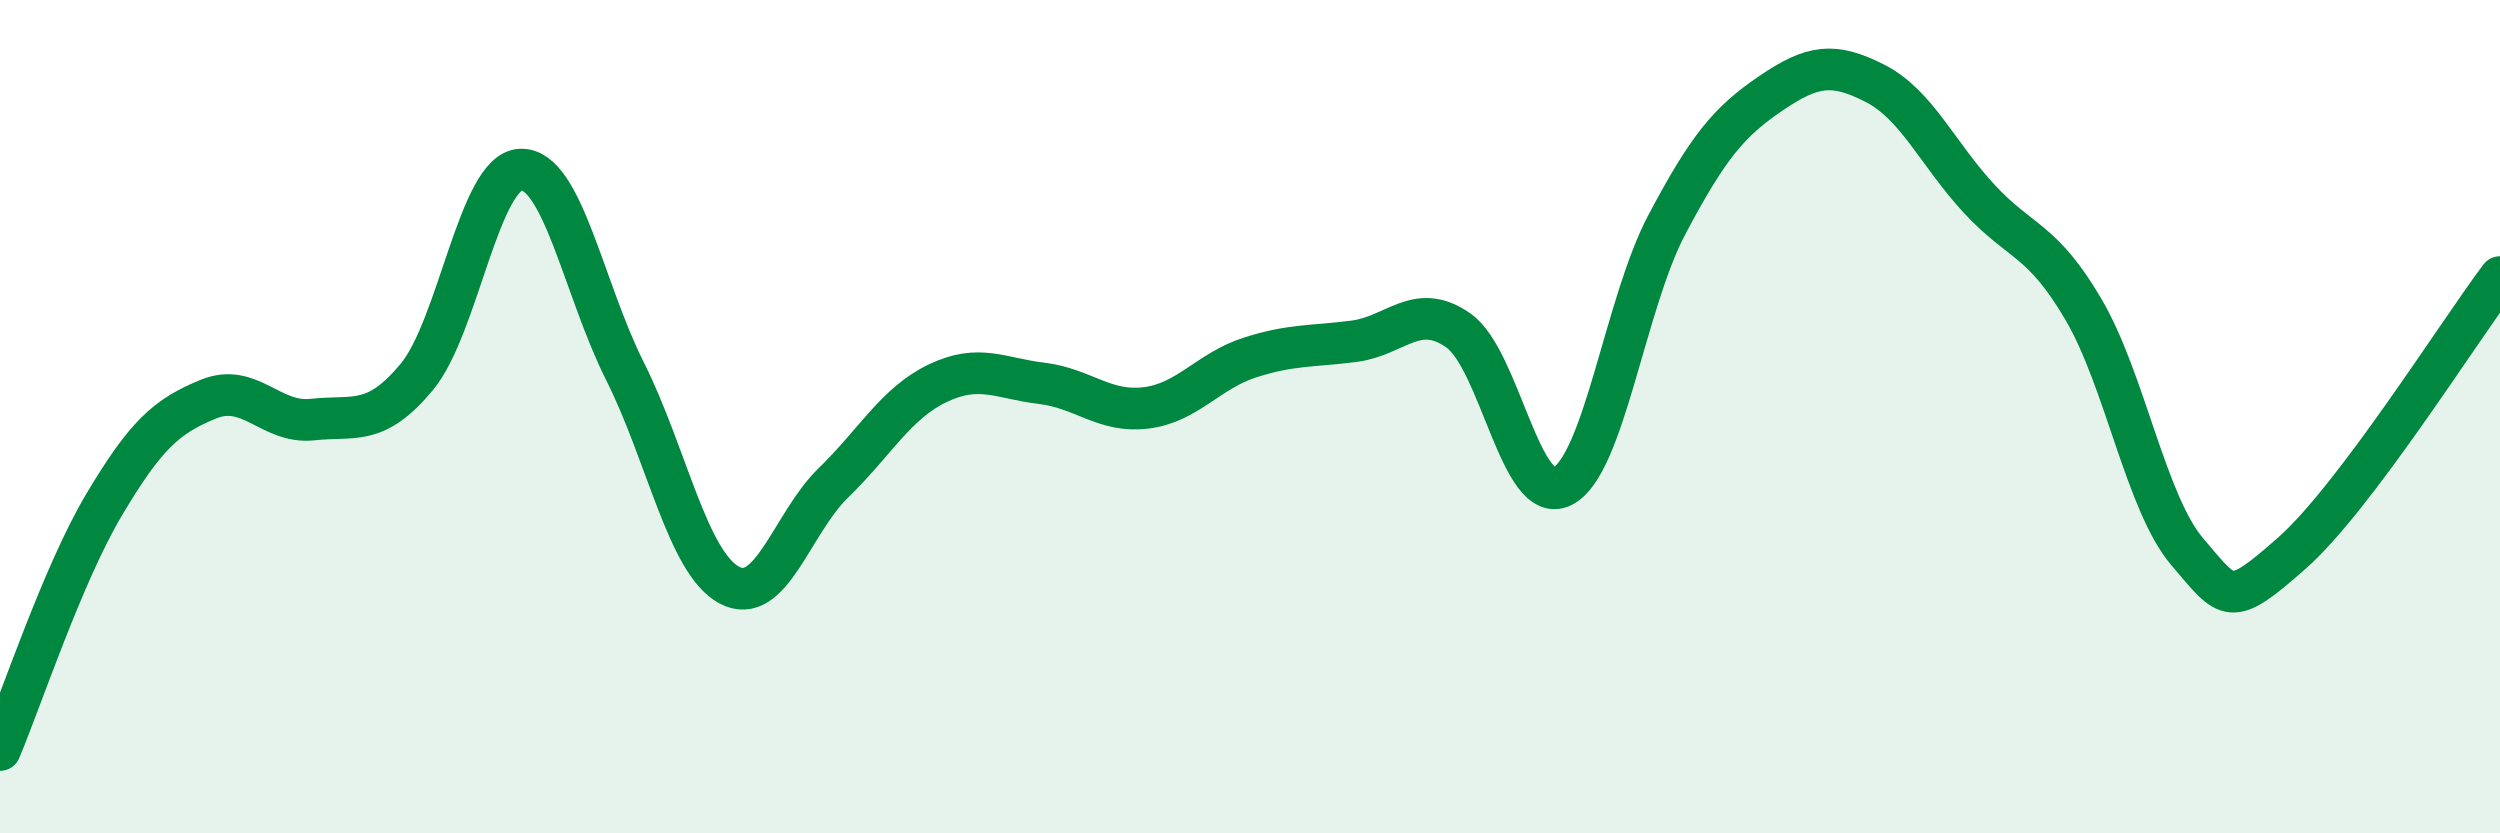
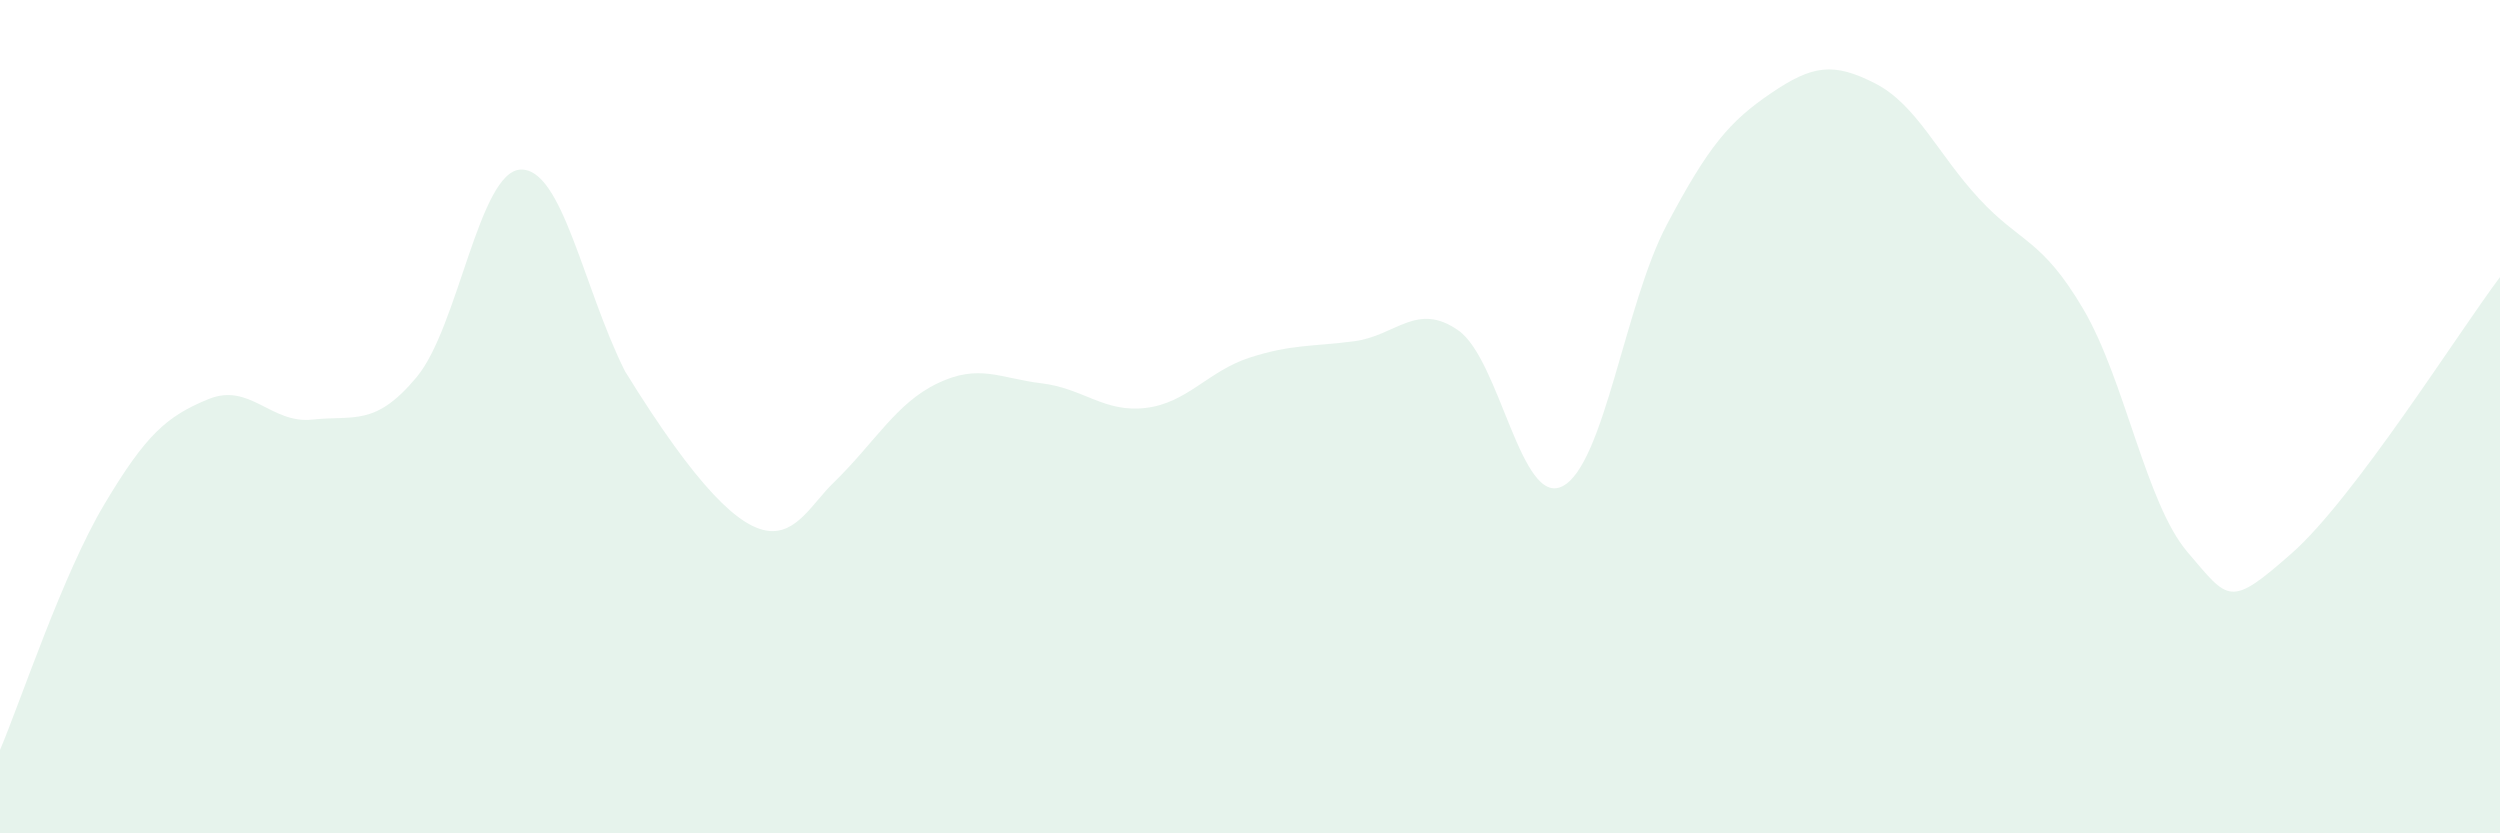
<svg xmlns="http://www.w3.org/2000/svg" width="60" height="20" viewBox="0 0 60 20">
-   <path d="M 0,18 C 0.5,16.82 1.5,13.79 2.5,12.11 C 3.5,10.43 4,9.99 5,9.58 C 6,9.17 6.5,10.18 7.5,10.07 C 8.5,9.96 9,10.25 10,9.05 C 11,7.85 11.5,4.1 12.5,4.07 C 13.5,4.04 14,6.92 15,8.91 C 16,10.9 16.5,13.5 17.5,14.04 C 18.5,14.58 19,12.56 20,11.59 C 21,10.62 21.5,9.68 22.5,9.2 C 23.5,8.72 24,9.08 25,9.2 C 26,9.32 26.5,9.91 27.5,9.79 C 28.5,9.67 29,8.9 30,8.58 C 31,8.26 31.5,8.32 32.5,8.19 C 33.5,8.06 34,7.23 35,7.93 C 36,8.63 36.5,12.18 37.5,11.67 C 38.5,11.16 39,7.29 40,5.4 C 41,3.51 41.5,2.92 42.5,2.24 C 43.5,1.56 44,1.49 45,2 C 46,2.51 46.5,3.69 47.5,4.77 C 48.5,5.85 49,5.72 50,7.42 C 51,9.12 51.5,12.08 52.5,13.25 C 53.5,14.42 53.5,14.6 55,13.28 C 56.5,11.96 59,7.98 60,6.65L60 20L0 20Z" fill="#008740" opacity="0.1" stroke-linecap="round" stroke-linejoin="round" />
-   <path d="M 0,18 C 0.5,16.82 1.5,13.79 2.5,12.11 C 3.5,10.43 4,9.99 5,9.58 C 6,9.17 6.5,10.18 7.5,10.07 C 8.5,9.96 9,10.25 10,9.05 C 11,7.85 11.5,4.1 12.5,4.07 C 13.5,4.04 14,6.92 15,8.91 C 16,10.9 16.5,13.5 17.5,14.04 C 18.5,14.58 19,12.56 20,11.59 C 21,10.62 21.5,9.68 22.5,9.2 C 23.5,8.72 24,9.08 25,9.2 C 26,9.32 26.5,9.91 27.5,9.79 C 28.5,9.67 29,8.9 30,8.58 C 31,8.26 31.5,8.32 32.5,8.19 C 33.5,8.06 34,7.23 35,7.93 C 36,8.63 36.5,12.18 37.5,11.67 C 38.5,11.16 39,7.29 40,5.4 C 41,3.51 41.5,2.92 42.5,2.24 C 43.5,1.56 44,1.49 45,2 C 46,2.51 46.5,3.69 47.5,4.77 C 48.5,5.85 49,5.72 50,7.42 C 51,9.12 51.5,12.08 52.5,13.25 C 53.5,14.42 53.5,14.6 55,13.28 C 56.5,11.96 59,7.98 60,6.65" stroke="#008740" stroke-width="1" fill="none" stroke-linecap="round" stroke-linejoin="round" />
+   <path d="M 0,18 C 0.5,16.82 1.5,13.79 2.5,12.11 C 3.5,10.43 4,9.99 5,9.58 C 6,9.17 6.5,10.18 7.5,10.07 C 8.5,9.96 9,10.25 10,9.05 C 11,7.85 11.5,4.1 12.5,4.07 C 13.5,4.04 14,6.92 15,8.91 C 18.5,14.58 19,12.56 20,11.59 C 21,10.62 21.5,9.68 22.5,9.2 C 23.5,8.72 24,9.08 25,9.2 C 26,9.32 26.5,9.91 27.5,9.79 C 28.5,9.67 29,8.9 30,8.58 C 31,8.26 31.5,8.32 32.5,8.19 C 33.5,8.06 34,7.23 35,7.93 C 36,8.63 36.5,12.18 37.5,11.67 C 38.5,11.16 39,7.29 40,5.4 C 41,3.51 41.5,2.92 42.5,2.24 C 43.5,1.56 44,1.49 45,2 C 46,2.51 46.5,3.69 47.5,4.77 C 48.5,5.85 49,5.72 50,7.42 C 51,9.12 51.5,12.08 52.5,13.25 C 53.5,14.42 53.5,14.6 55,13.28 C 56.5,11.96 59,7.98 60,6.65L60 20L0 20Z" fill="#008740" opacity="0.1" stroke-linecap="round" stroke-linejoin="round" />
</svg>